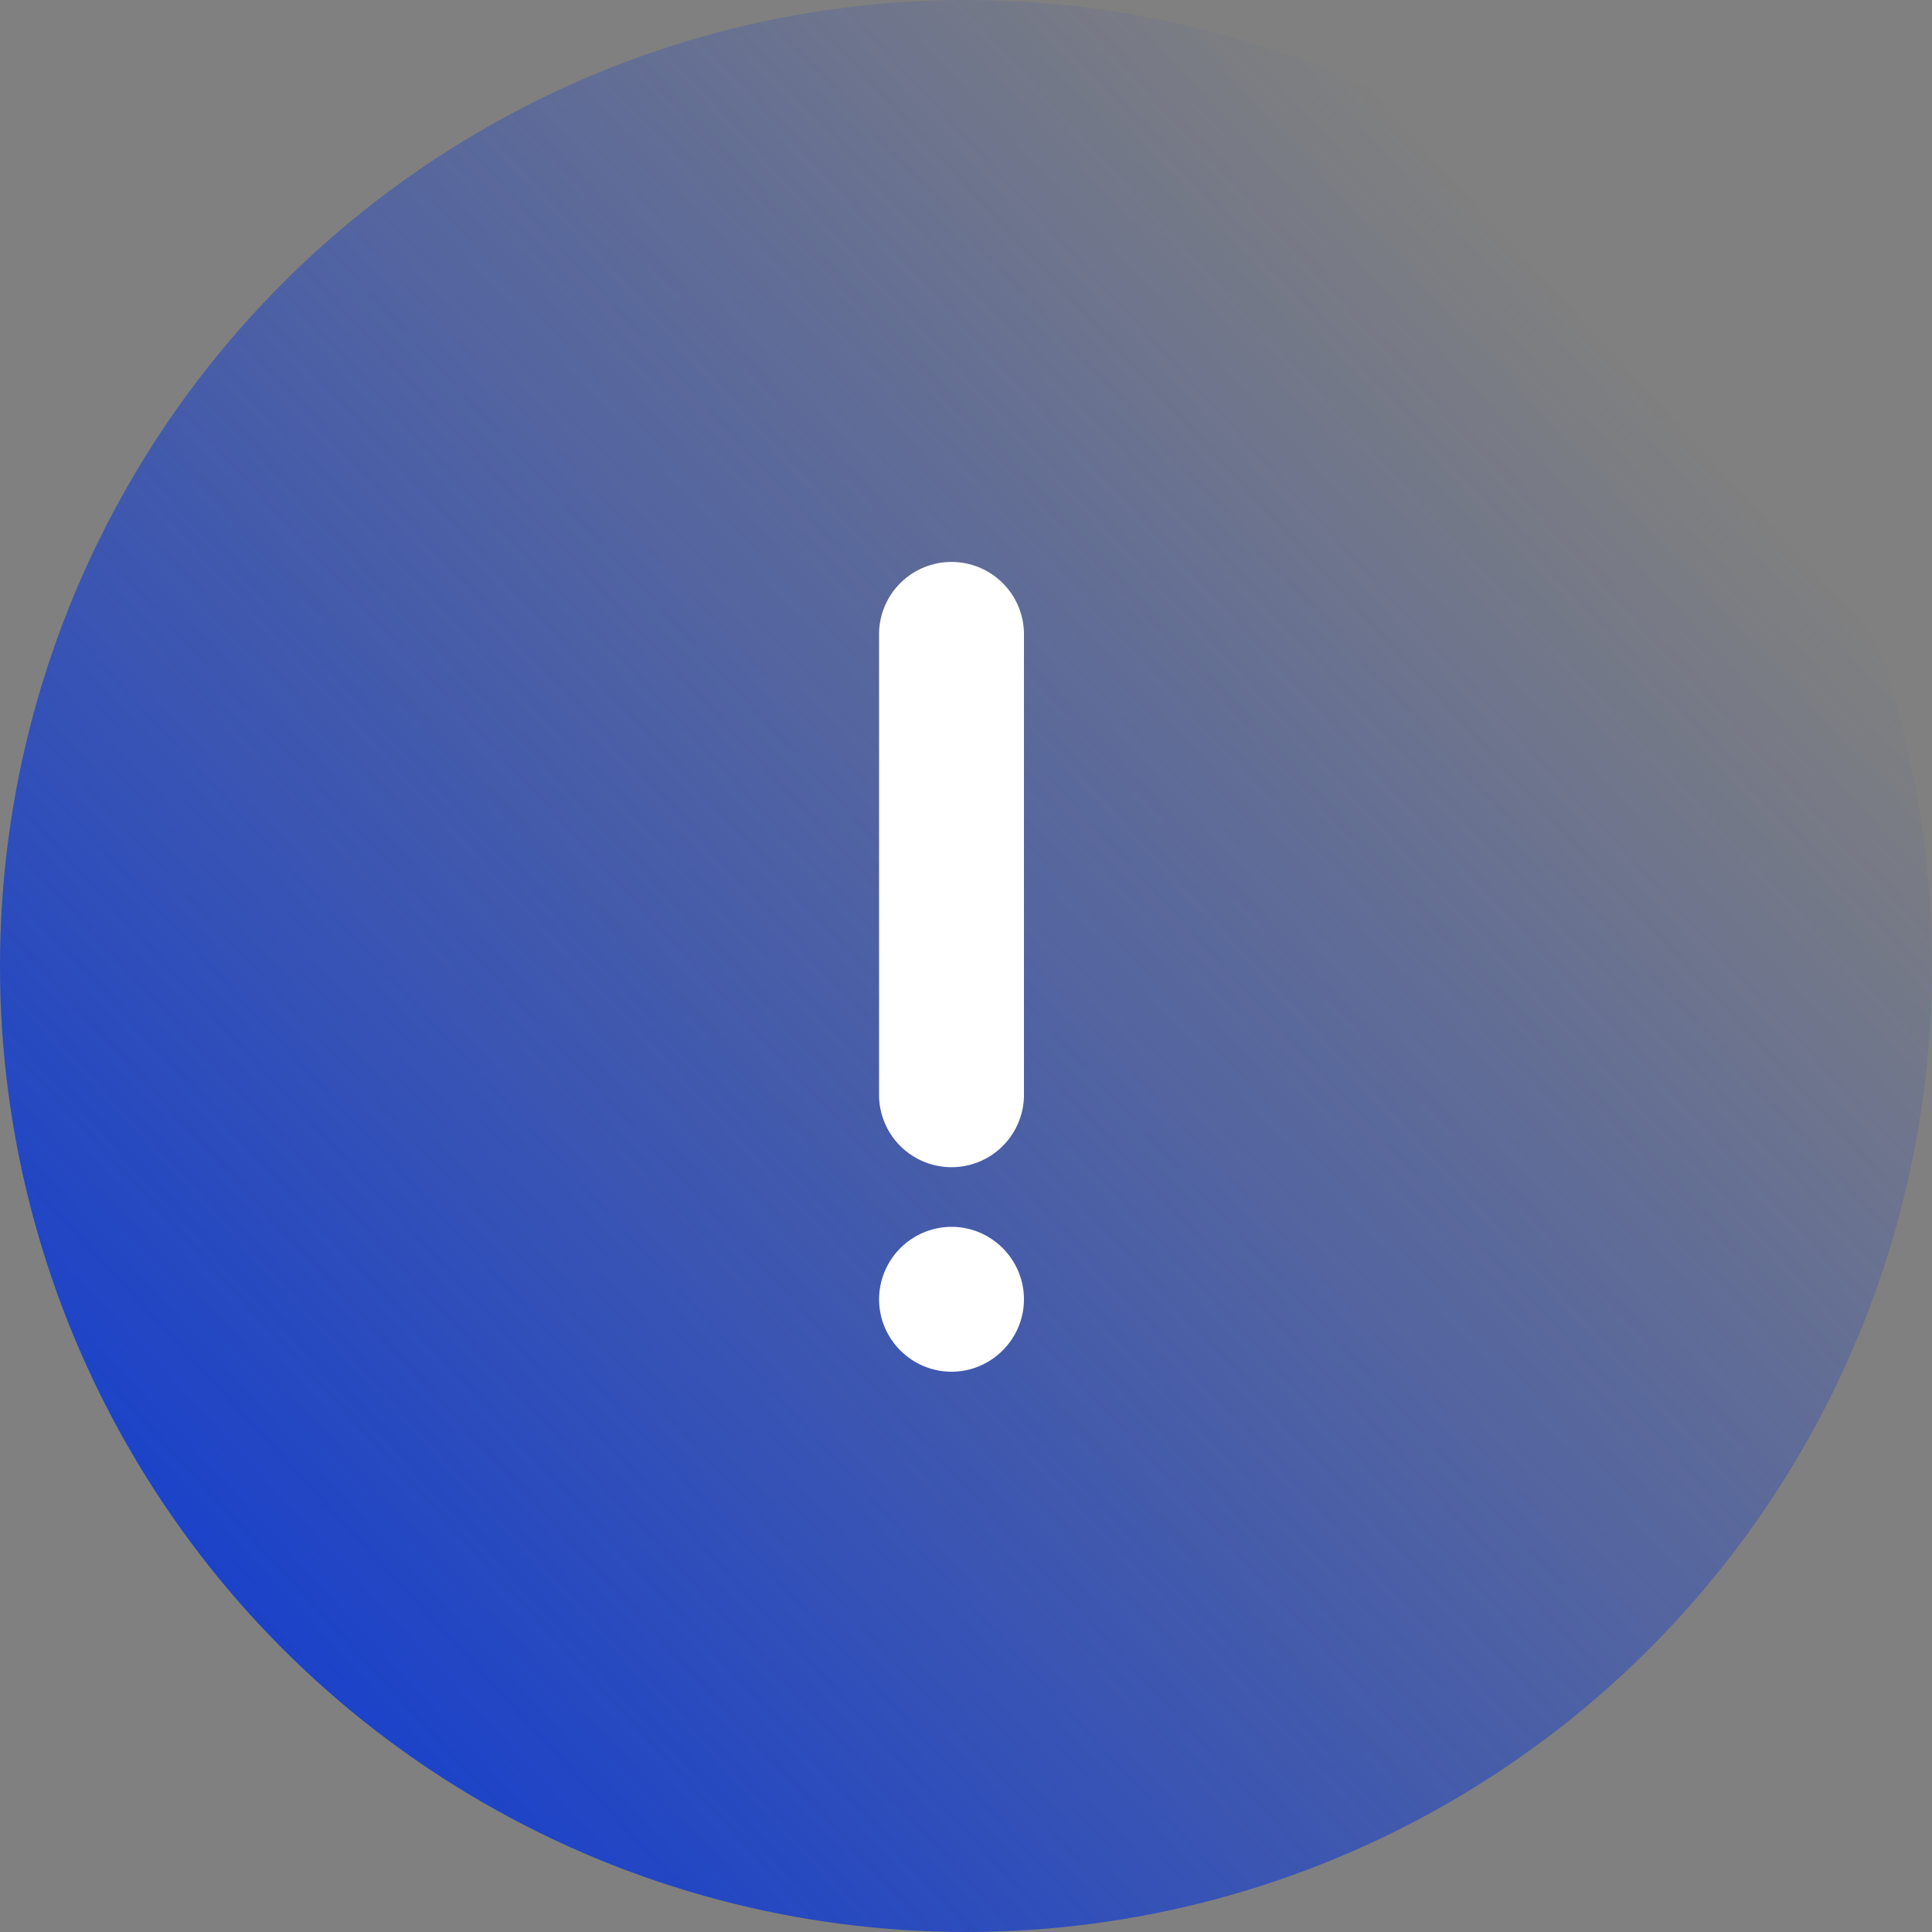
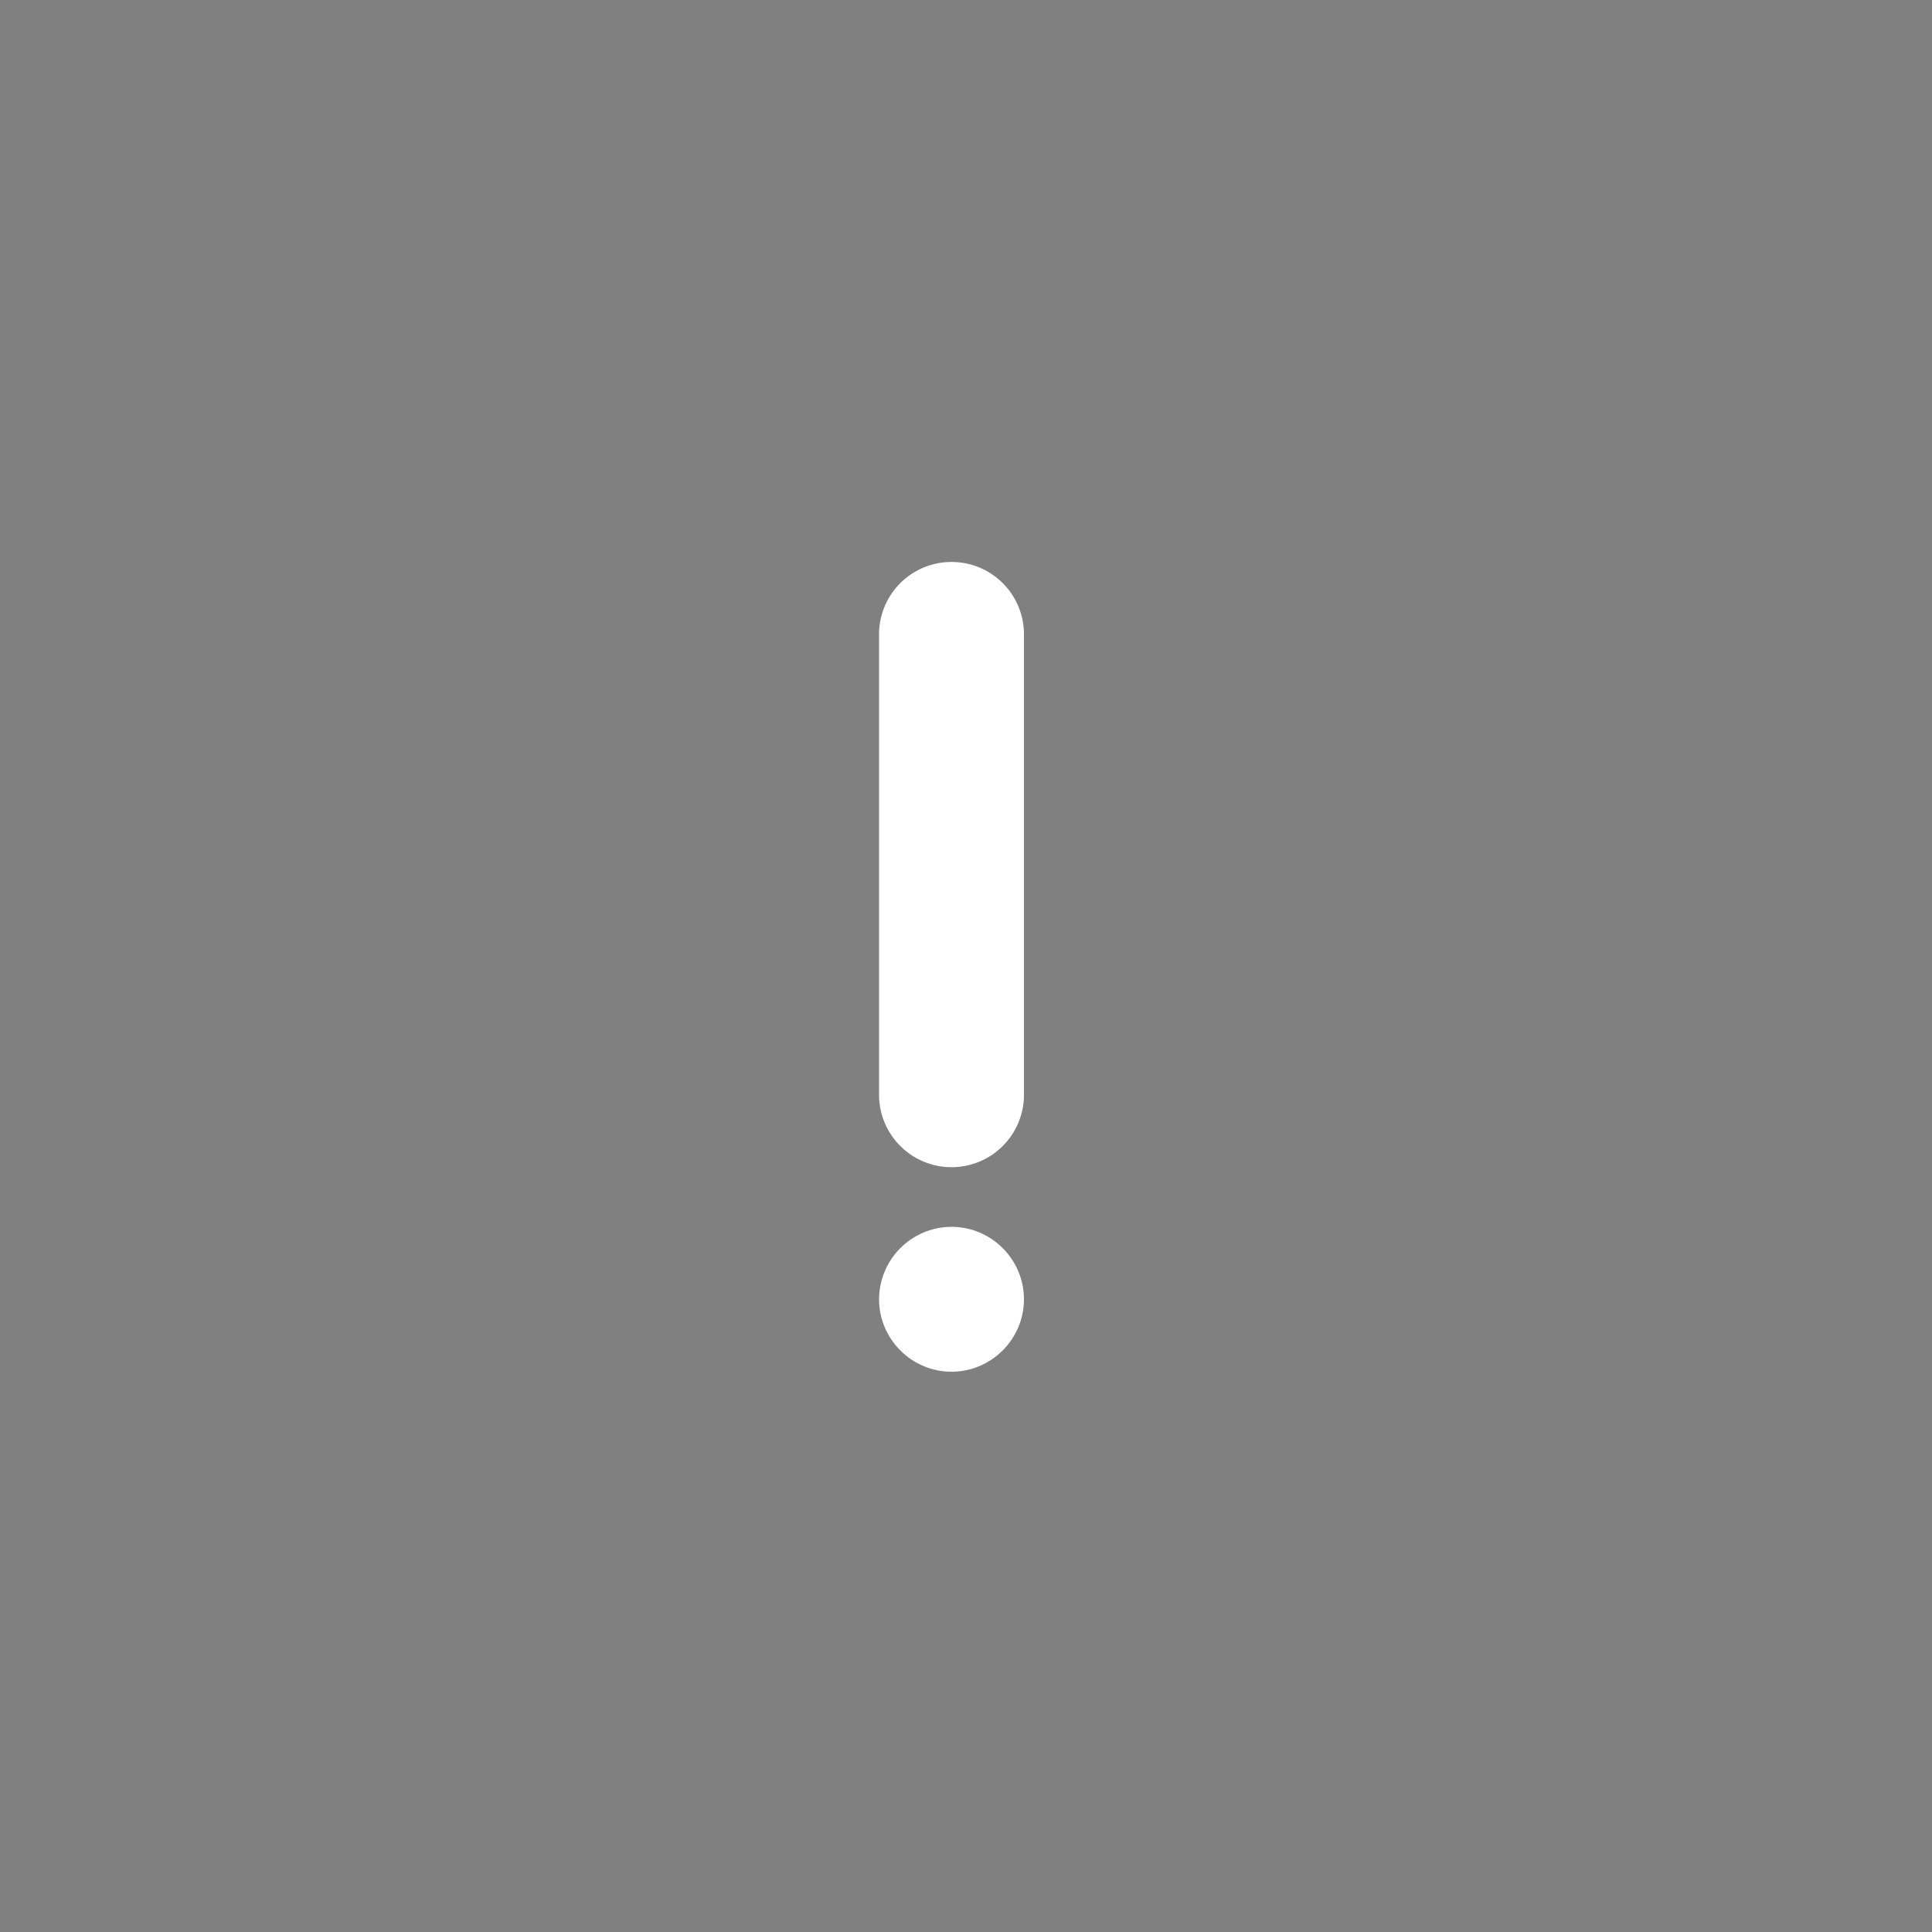
<svg xmlns="http://www.w3.org/2000/svg" width="50" height="50" viewBox="0 0 50 50" fill="none">
  <rect x="0" y="0" width="50" height="50" fill="#808080" stroke="none" />
-   <circle cx="25" cy="25" r="25" fill="url(#paint0_linear_292_851)" />
  <path d="M22.75 28.384C22.764 28.872 22.967 29.336 23.317 29.676C23.667 30.016 24.136 30.207 24.625 30.207C25.113 30.207 25.582 30.017 25.932 29.677C26.282 29.336 26.486 28.873 26.5 28.385V16.365C26.486 15.877 26.283 15.414 25.933 15.073C25.582 14.733 25.113 14.543 24.625 14.543C24.137 14.543 23.668 14.733 23.317 15.073C22.967 15.414 22.764 15.877 22.75 16.365V28.384ZM22.75 33.625C22.75 34.656 23.594 35.5 24.625 35.5C25.656 35.5 26.5 34.656 26.5 33.625C26.5 32.594 25.656 31.75 24.625 31.75C24.128 31.752 23.652 31.95 23.301 32.301C22.95 32.652 22.752 33.128 22.75 33.625V33.625Z" fill="white" />
  <defs>
    <linearGradient id="paint0_linear_292_851" x1="5.5" y1="45.25" x2="43.125" y2="10.5" gradientUnits="userSpaceOnUse">
      <stop stop-color="#153ECD" />
      <stop offset="1" stop-color="#153ECD" stop-opacity="0" />
    </linearGradient>
  </defs>
</svg>